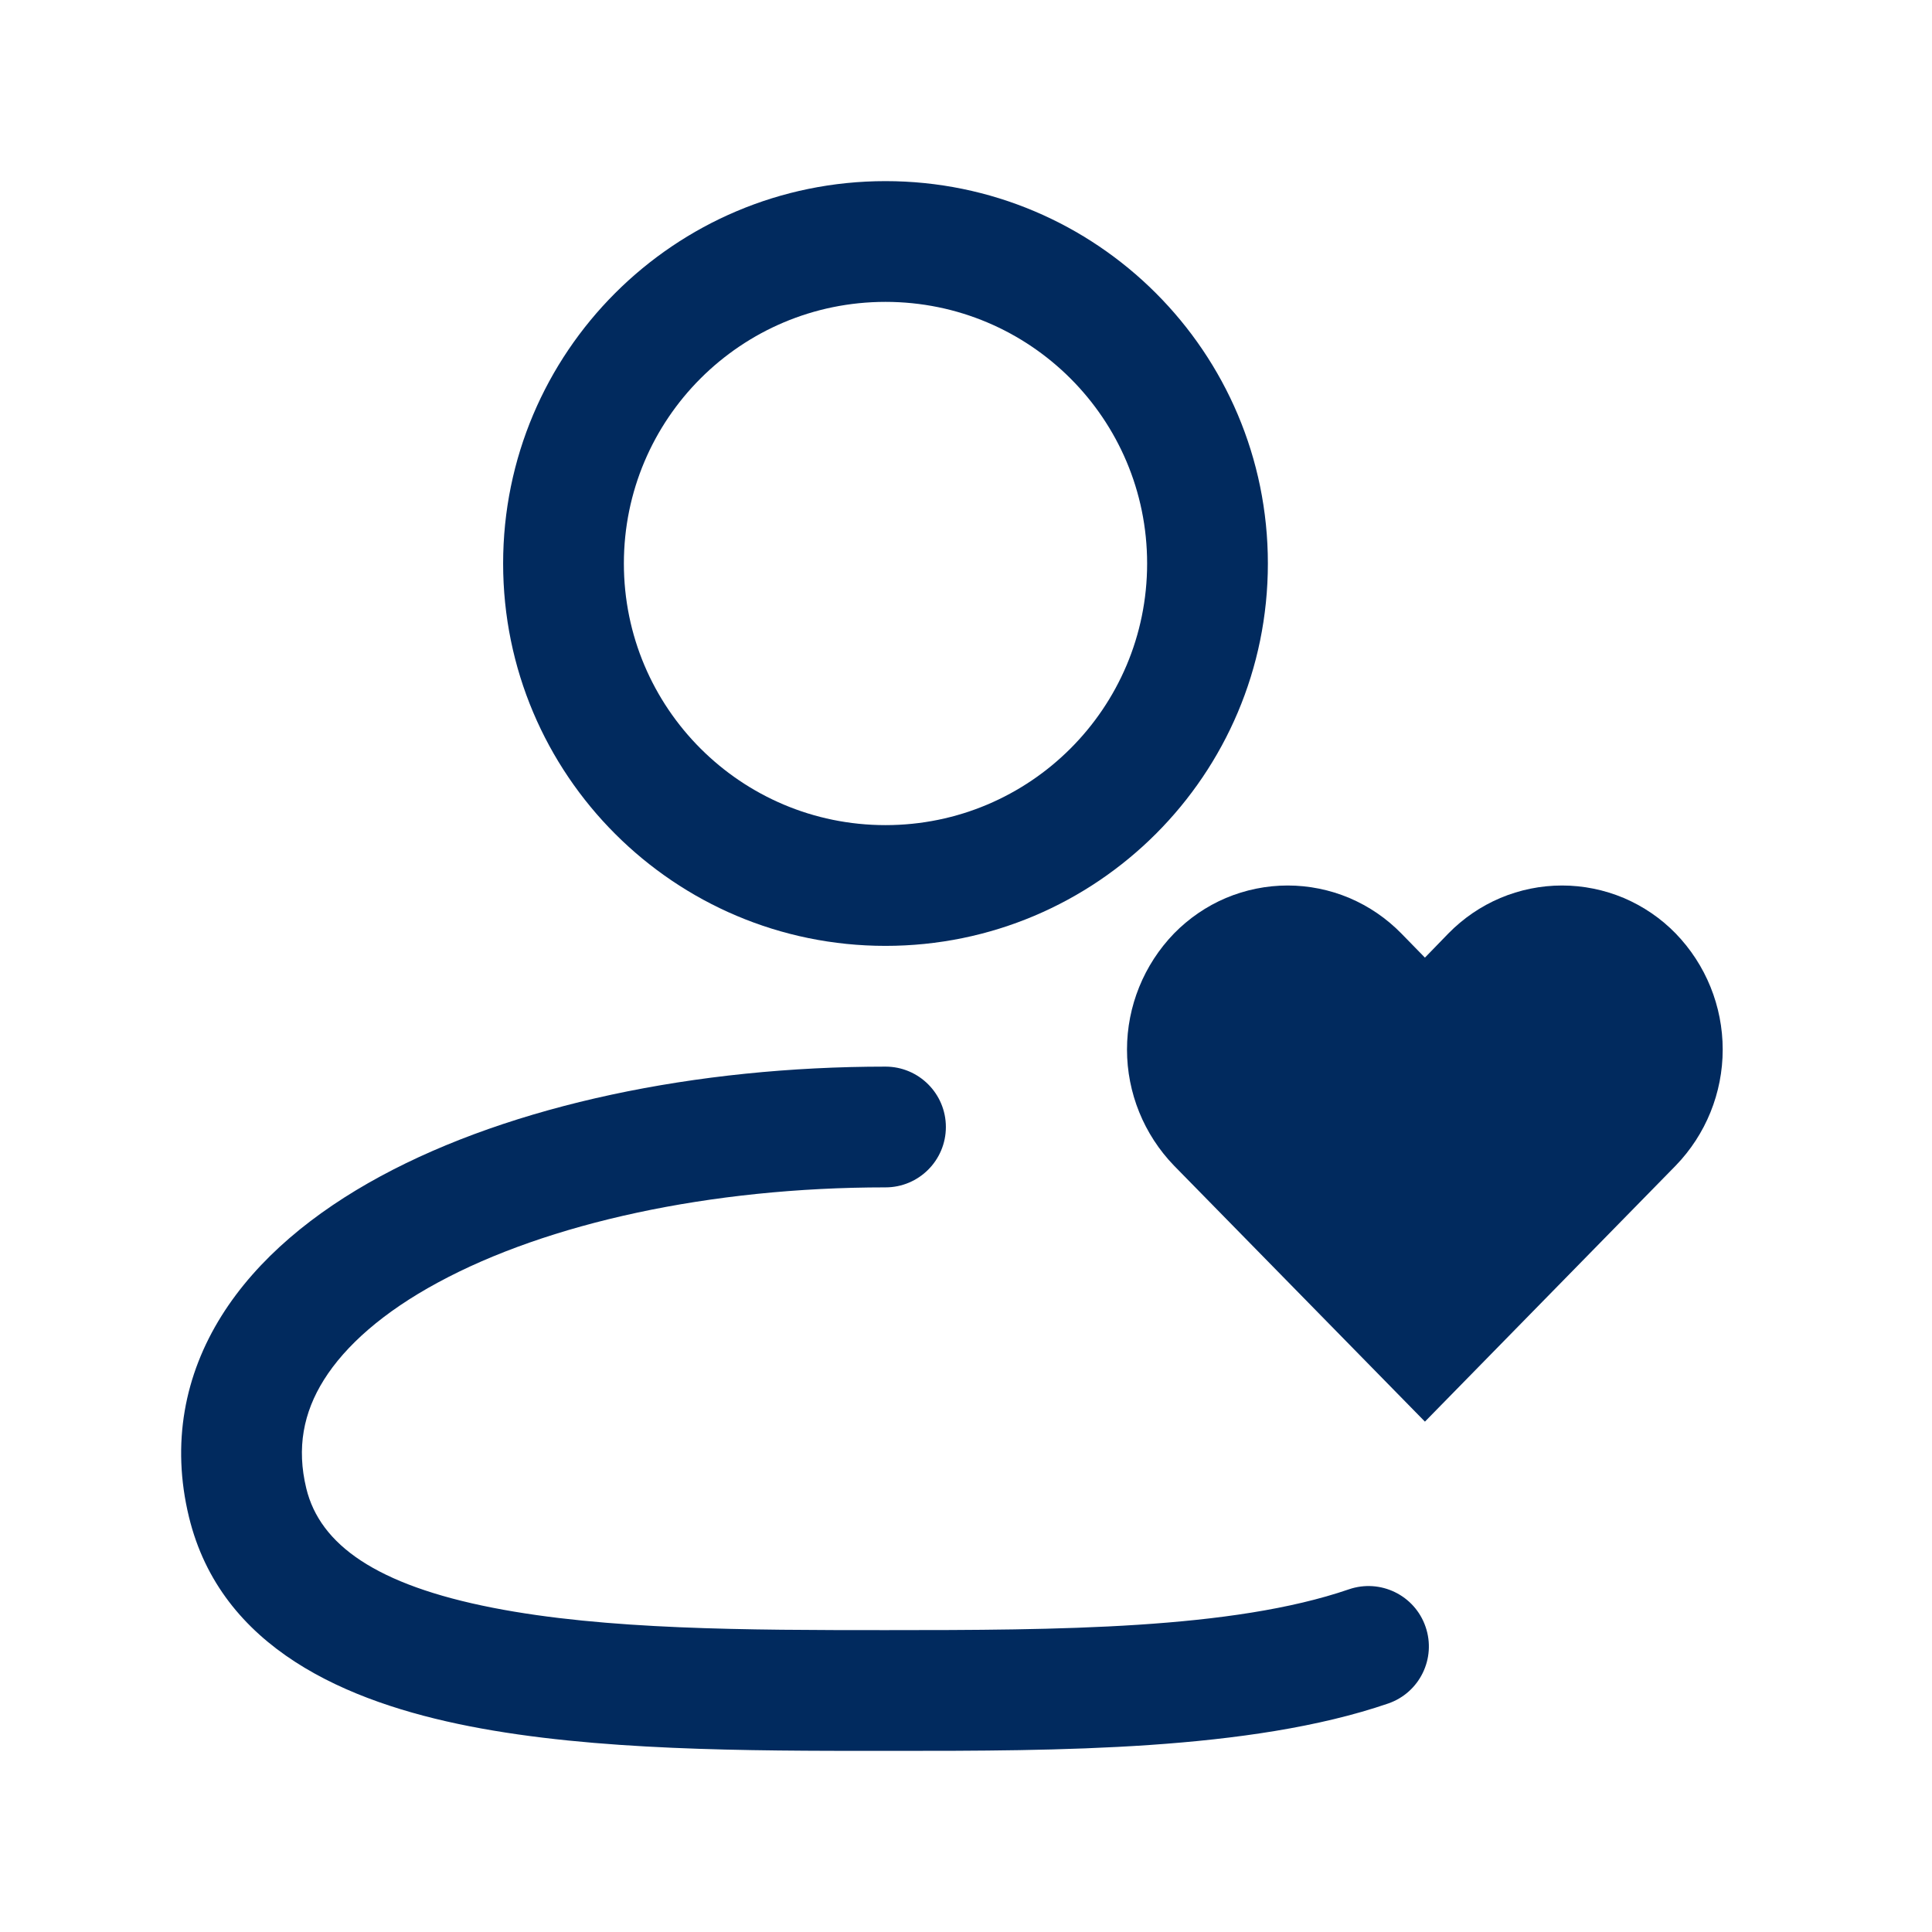
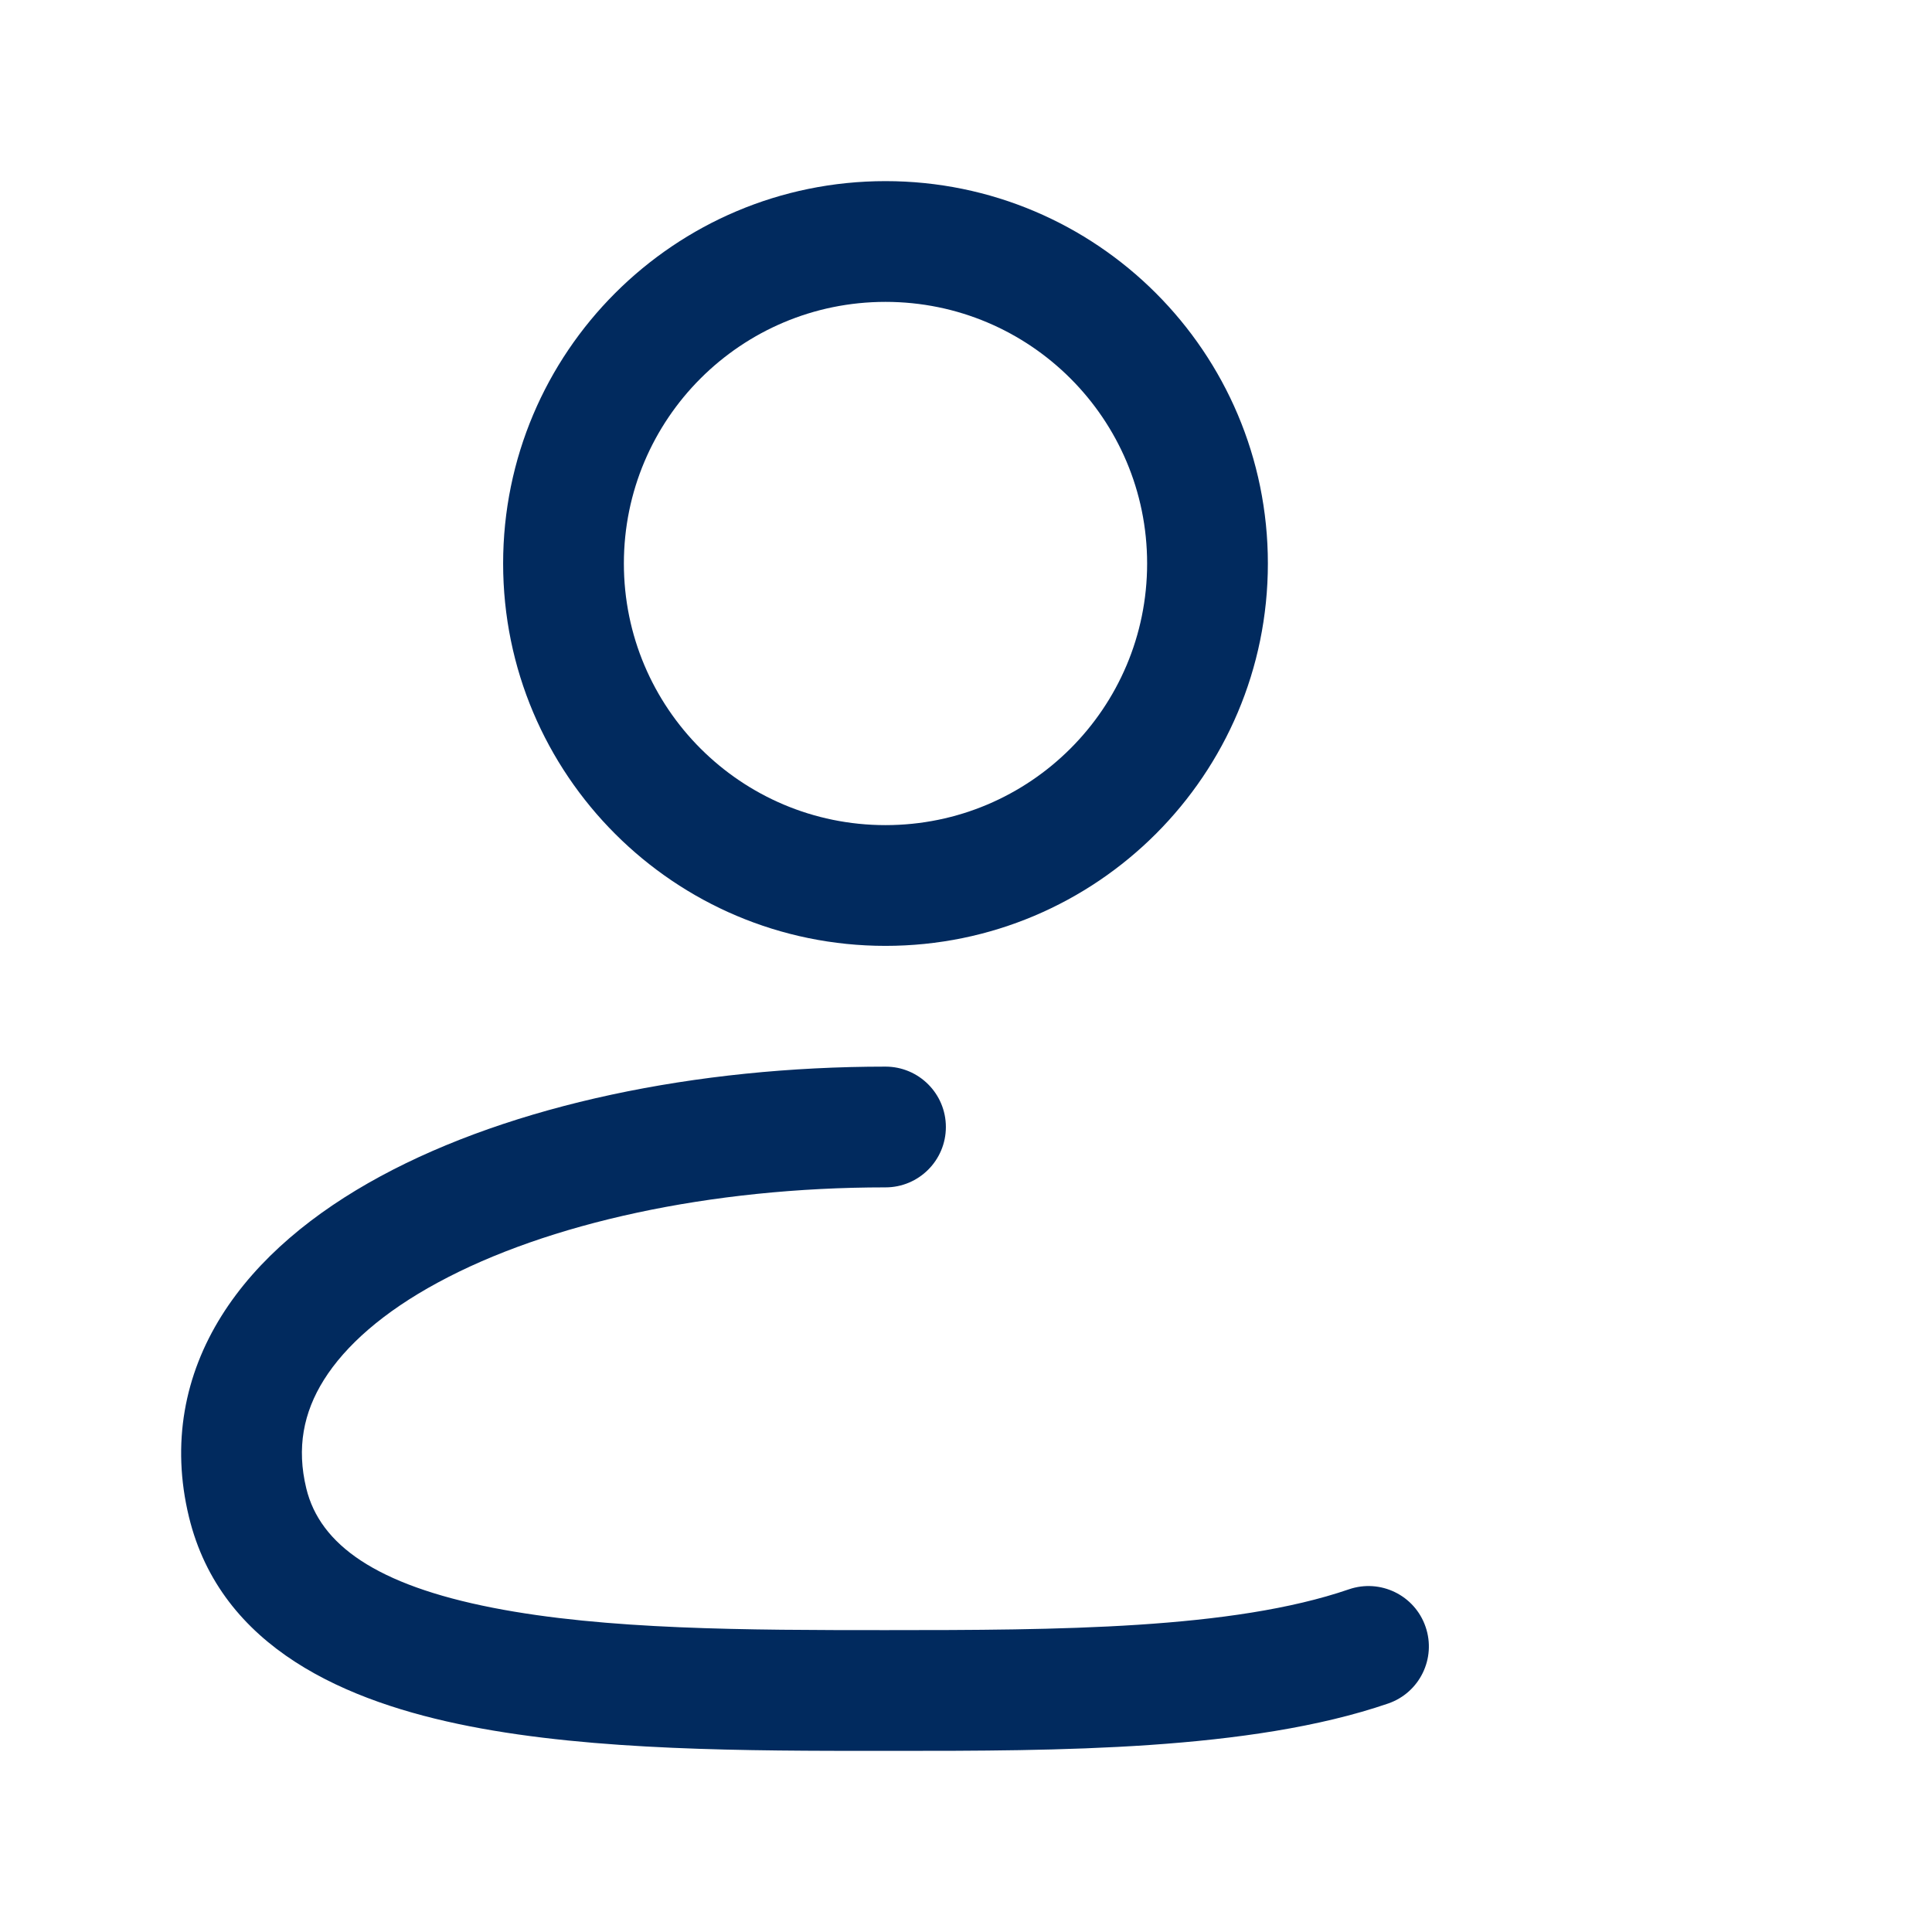
<svg xmlns="http://www.w3.org/2000/svg" fill="none" height="24" viewBox="0 0 24 24" width="24">
  <path clip-rule="evenodd" d="M6.25 7C6.25 4.377 8.377 2.25 11 2.25C13.623 2.25 15.75 4.377 15.75 7C15.75 9.623 13.623 11.75 11 11.75C8.377 11.75 6.25 9.623 6.25 7ZM11 3.75C9.205 3.75 7.75 5.205 7.75 7C7.75 8.795 9.205 10.25 11 10.25C12.795 10.25 14.25 8.795 14.25 7C14.25 5.205 12.795 3.75 11 3.75Z" fill="#012A5E" fill-rule="evenodd" />
  <path d="M4.023 17.142C3.769 17.548 3.683 17.987 3.805 18.49C3.975 19.189 4.675 19.689 6.121 19.972C7.521 20.247 9.28 20.25 11 20.25C13.143 20.25 15.306 20.241 16.757 19.743C17.148 19.609 17.575 19.817 17.709 20.209C17.844 20.601 17.635 21.028 17.243 21.162C15.529 21.75 13.12 21.75 11.092 21.75L10.954 21.75C9.288 21.75 7.39 21.75 5.832 21.444C4.307 21.145 2.743 20.477 2.347 18.843C2.126 17.931 2.293 17.079 2.752 16.346C3.199 15.632 3.903 15.058 4.725 14.613C6.367 13.724 8.652 13.25 11 13.25C11.414 13.25 11.75 13.586 11.75 14C11.75 14.414 11.414 14.75 11 14.75C8.82 14.75 6.8 15.195 5.44 15.932C4.761 16.299 4.29 16.716 4.023 17.142Z" fill="#012A5E" />
-   <path d="M19.404 11C19.141 11 18.88 11.053 18.638 11.155C18.395 11.258 18.176 11.408 17.992 11.596L17.701 11.896L17.408 11.596C17.224 11.408 17.005 11.258 16.762 11.155C16.52 11.053 16.259 11 15.996 11C15.733 11 15.472 11.053 15.229 11.155C14.987 11.258 14.768 11.408 14.584 11.596C14.21 11.983 14 12.5 14 13.038C14 13.576 14.21 14.093 14.584 14.48L17.701 17.66L20.816 14.48C21.191 14.093 21.4 13.576 21.4 13.038C21.4 12.5 21.191 11.983 20.816 11.596C20.633 11.408 20.413 11.258 20.171 11.155C19.928 11.053 19.667 11 19.404 11Z" fill="#012A5E" />
</svg>